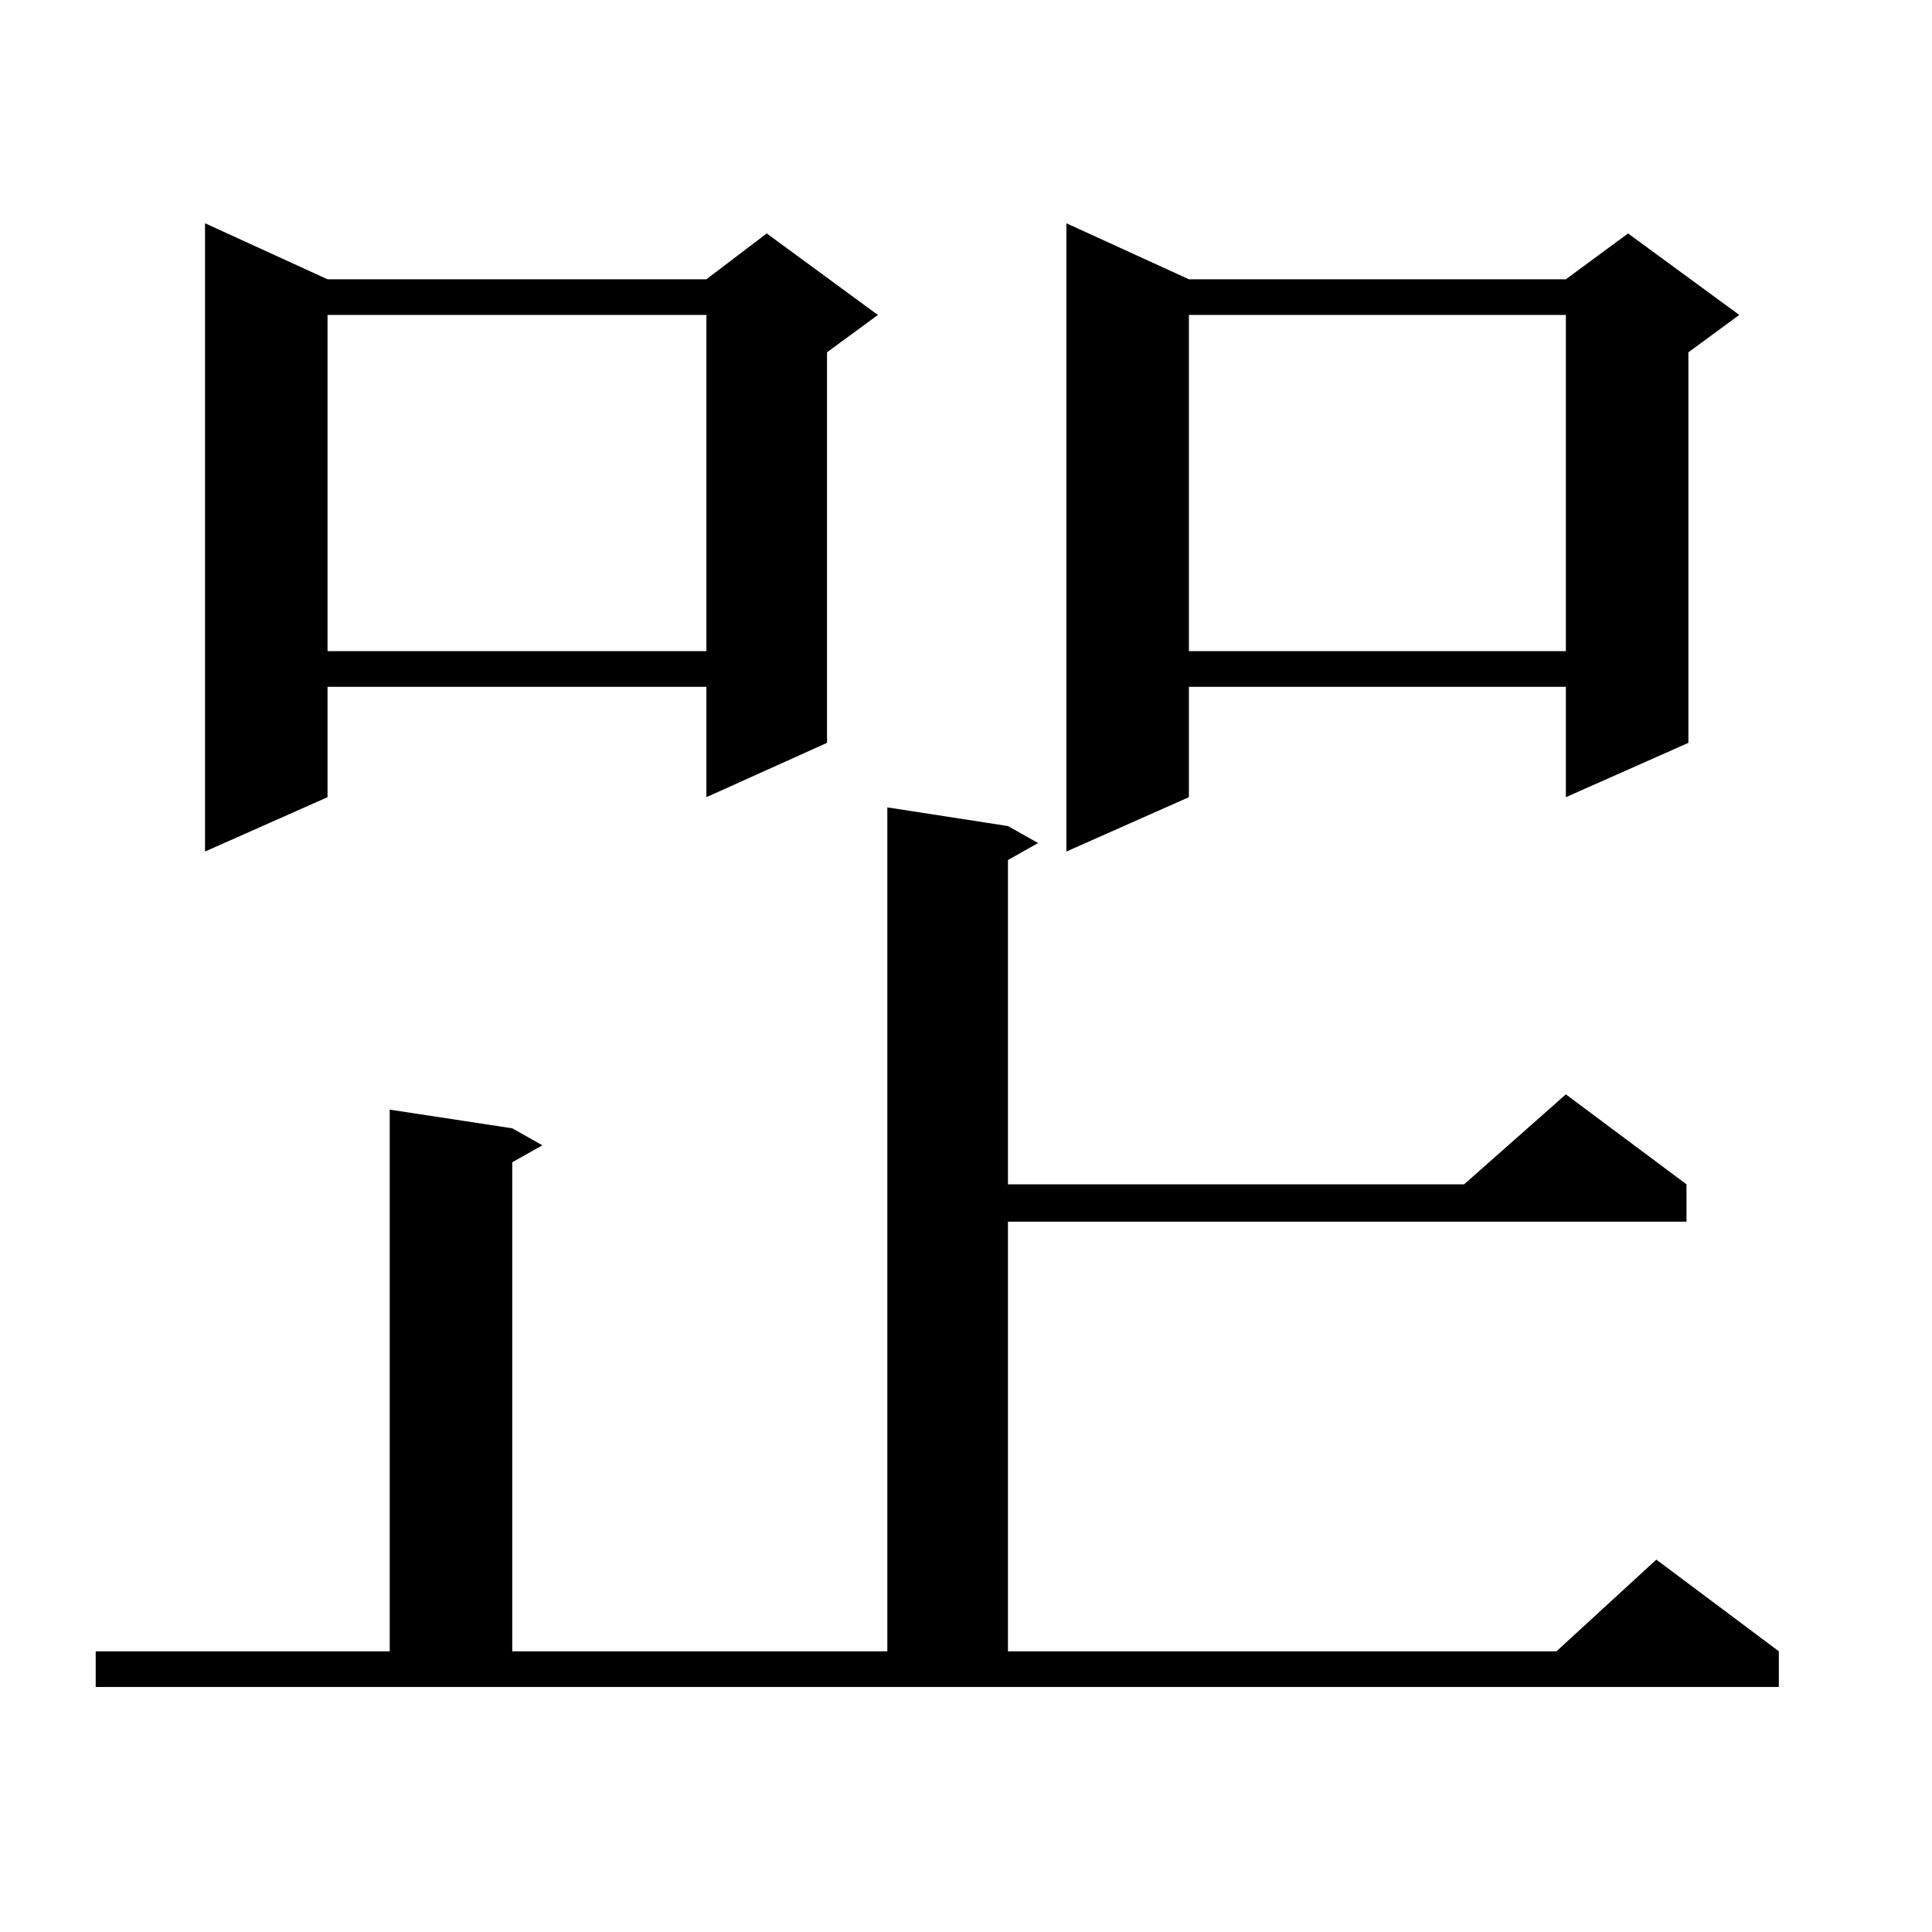
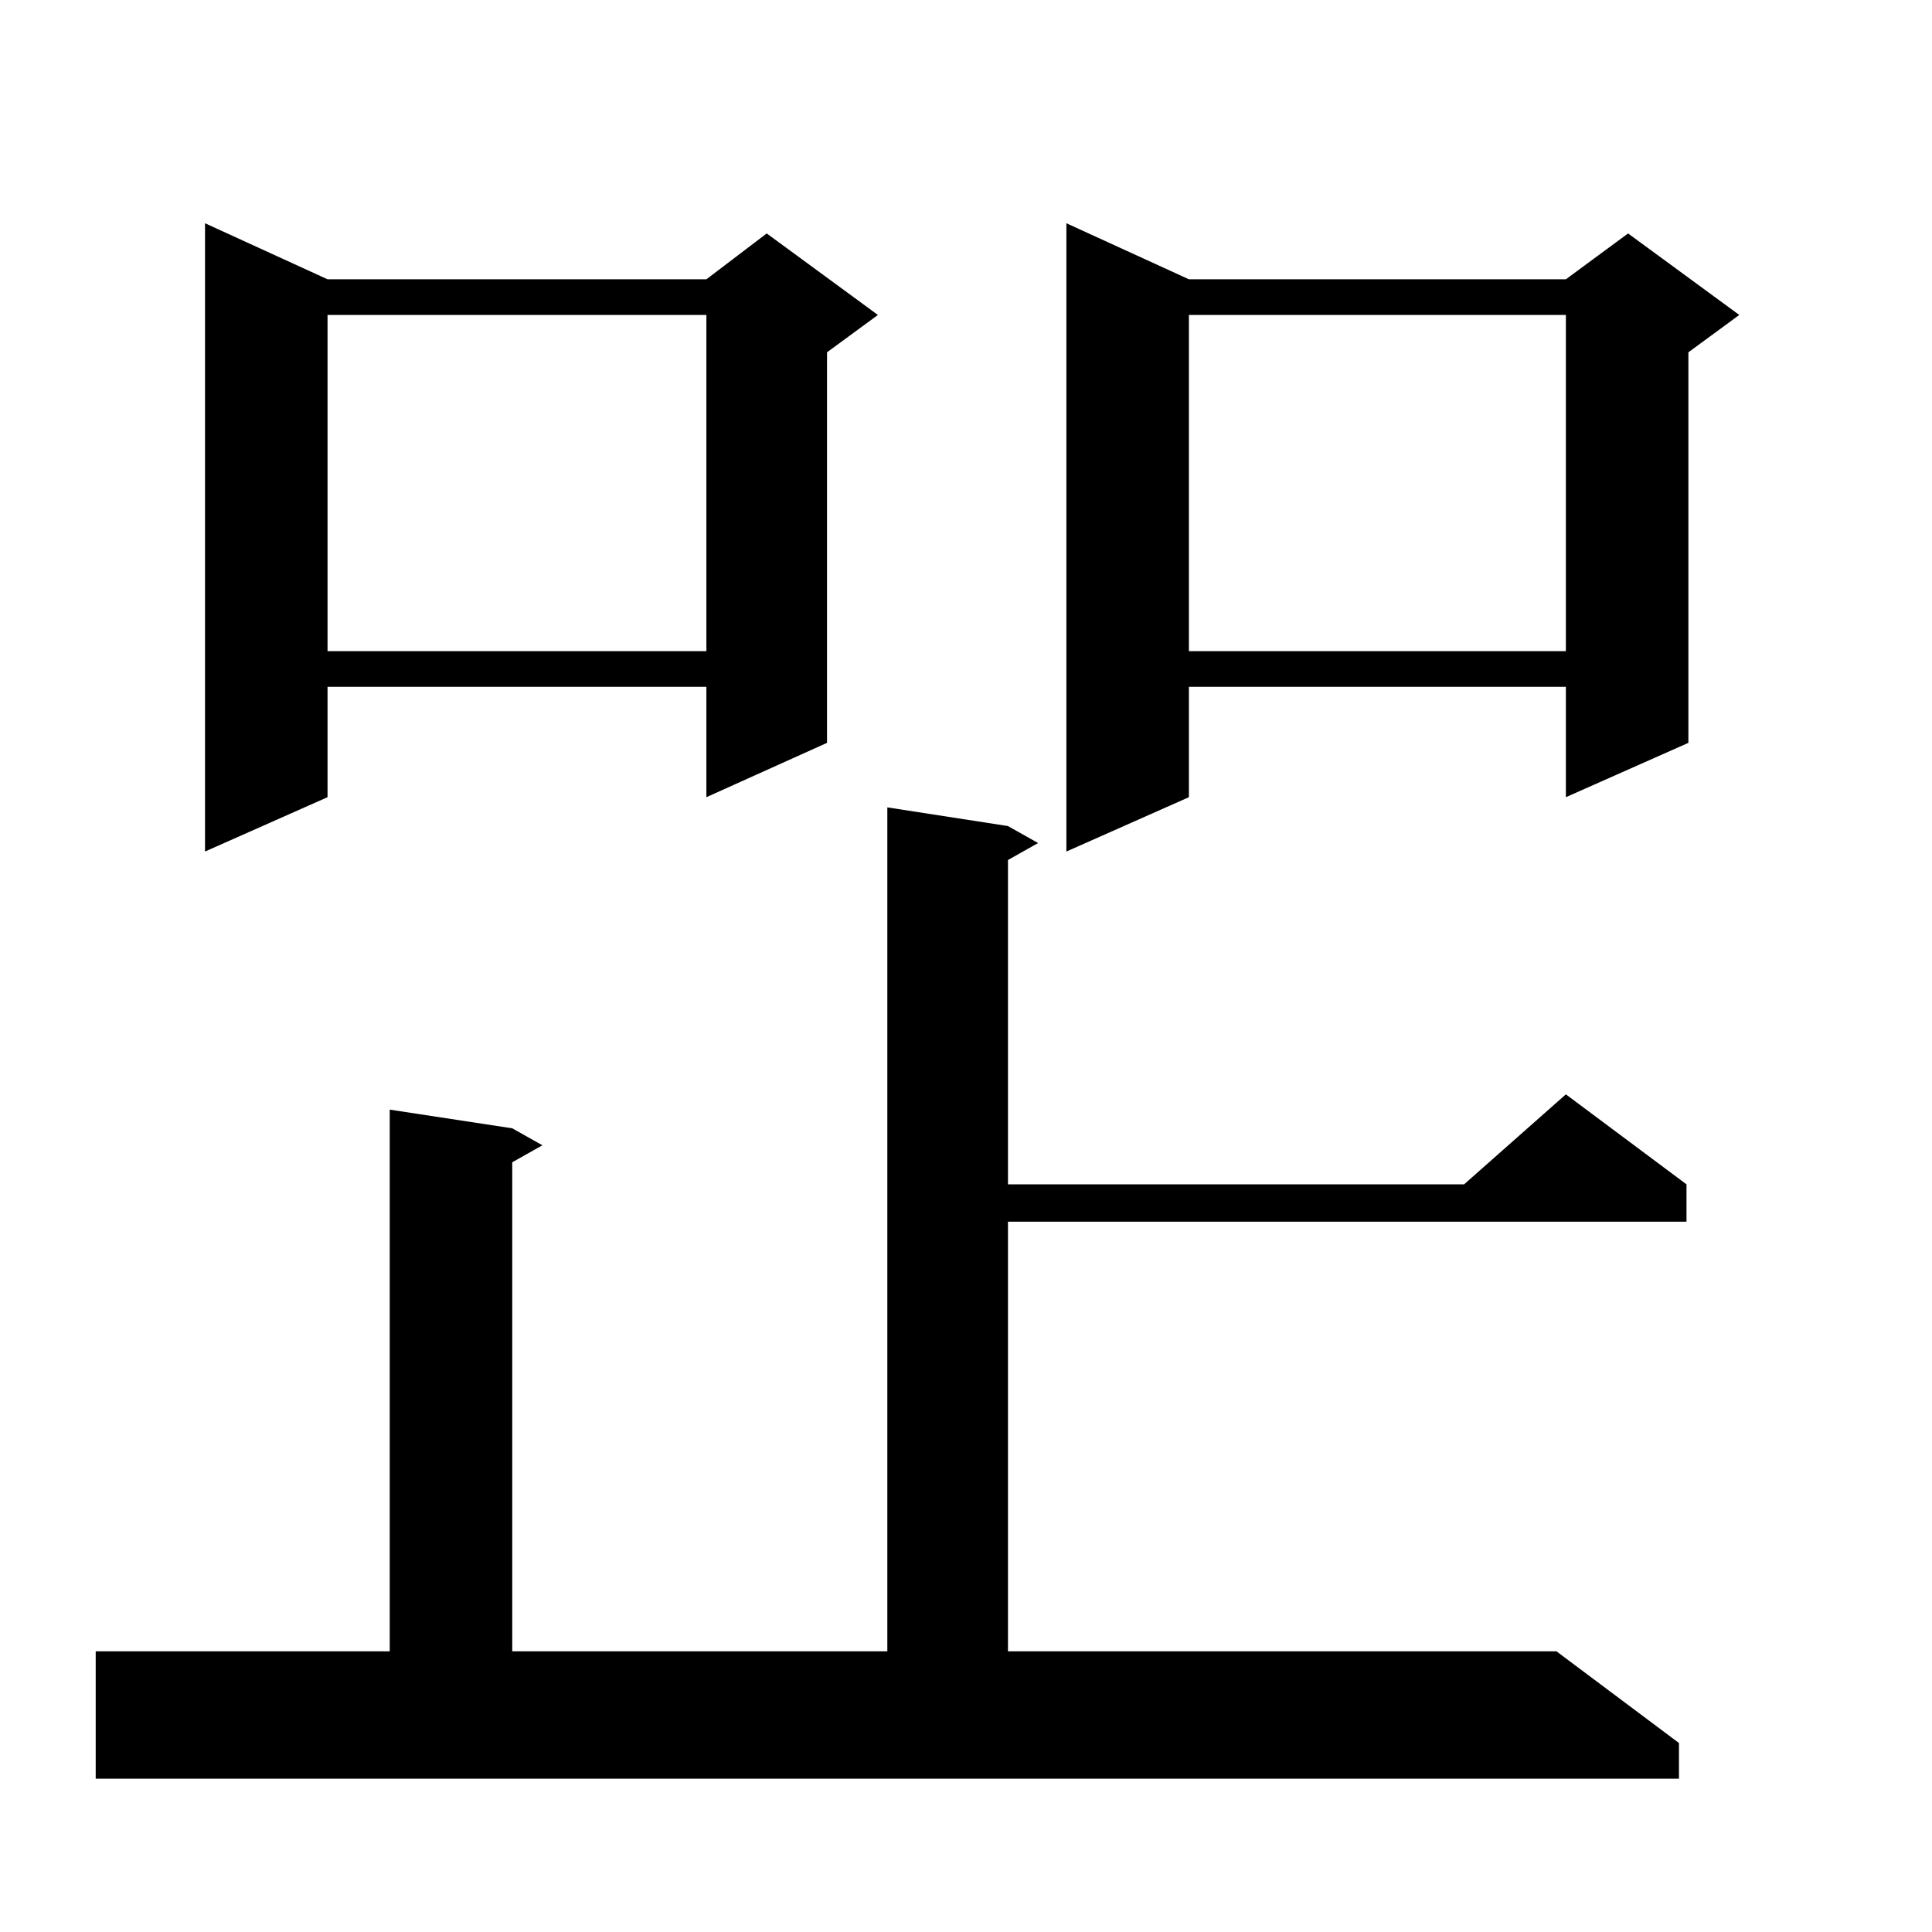
<svg xmlns="http://www.w3.org/2000/svg" version="1.1" id="图层_1" x="0px" y="0px" width="1000px" height="1000px" viewBox="0 0 1000 1000" enable-background="new 0 0 1000 1000" xml:space="preserve">
-   <path d="M49.535,854.715h152.191V574.344l63.413,9.668l15.609,8.789l-15.609,8.789v253.125h194.142V417.898l62.438,9.668  l15.609,8.789l-15.609,8.789v167.871h236.092l52.682-46.582l62.438,46.582v19.336H521.719v222.363h283.896l51.706-47.461  l63.413,47.461v18.457H49.535V854.715z M169.532,144.559h196.093l31.219-23.73l57.56,42.188l-26.341,19.336V384.5l-62.438,28.125  v-57.129H169.532v57.129l-63.413,28.125V115.555L169.532,144.559z M169.532,163.016v174.023h196.093V163.016H169.532z   M615.375,144.559h195.117l32.194-23.73l57.56,42.188l-26.341,19.336V384.5l-63.413,28.125v-57.129H615.375v57.129l-63.413,28.125  V115.555L615.375,144.559z M615.375,163.016v174.023h195.117V163.016H615.375z" />
+   <path d="M49.535,854.715h152.191V574.344l63.413,9.668l15.609,8.789l-15.609,8.789v253.125h194.142V417.898l62.438,9.668  l15.609,8.789l-15.609,8.789v167.871h236.092l52.682-46.582l62.438,46.582v19.336H521.719v222.363h283.896l63.413,47.461v18.457H49.535V854.715z M169.532,144.559h196.093l31.219-23.73l57.56,42.188l-26.341,19.336V384.5l-62.438,28.125  v-57.129H169.532v57.129l-63.413,28.125V115.555L169.532,144.559z M169.532,163.016v174.023h196.093V163.016H169.532z   M615.375,144.559h195.117l32.194-23.73l57.56,42.188l-26.341,19.336V384.5l-63.413,28.125v-57.129H615.375v57.129l-63.413,28.125  V115.555L615.375,144.559z M615.375,163.016v174.023h195.117V163.016H615.375z" />
</svg>